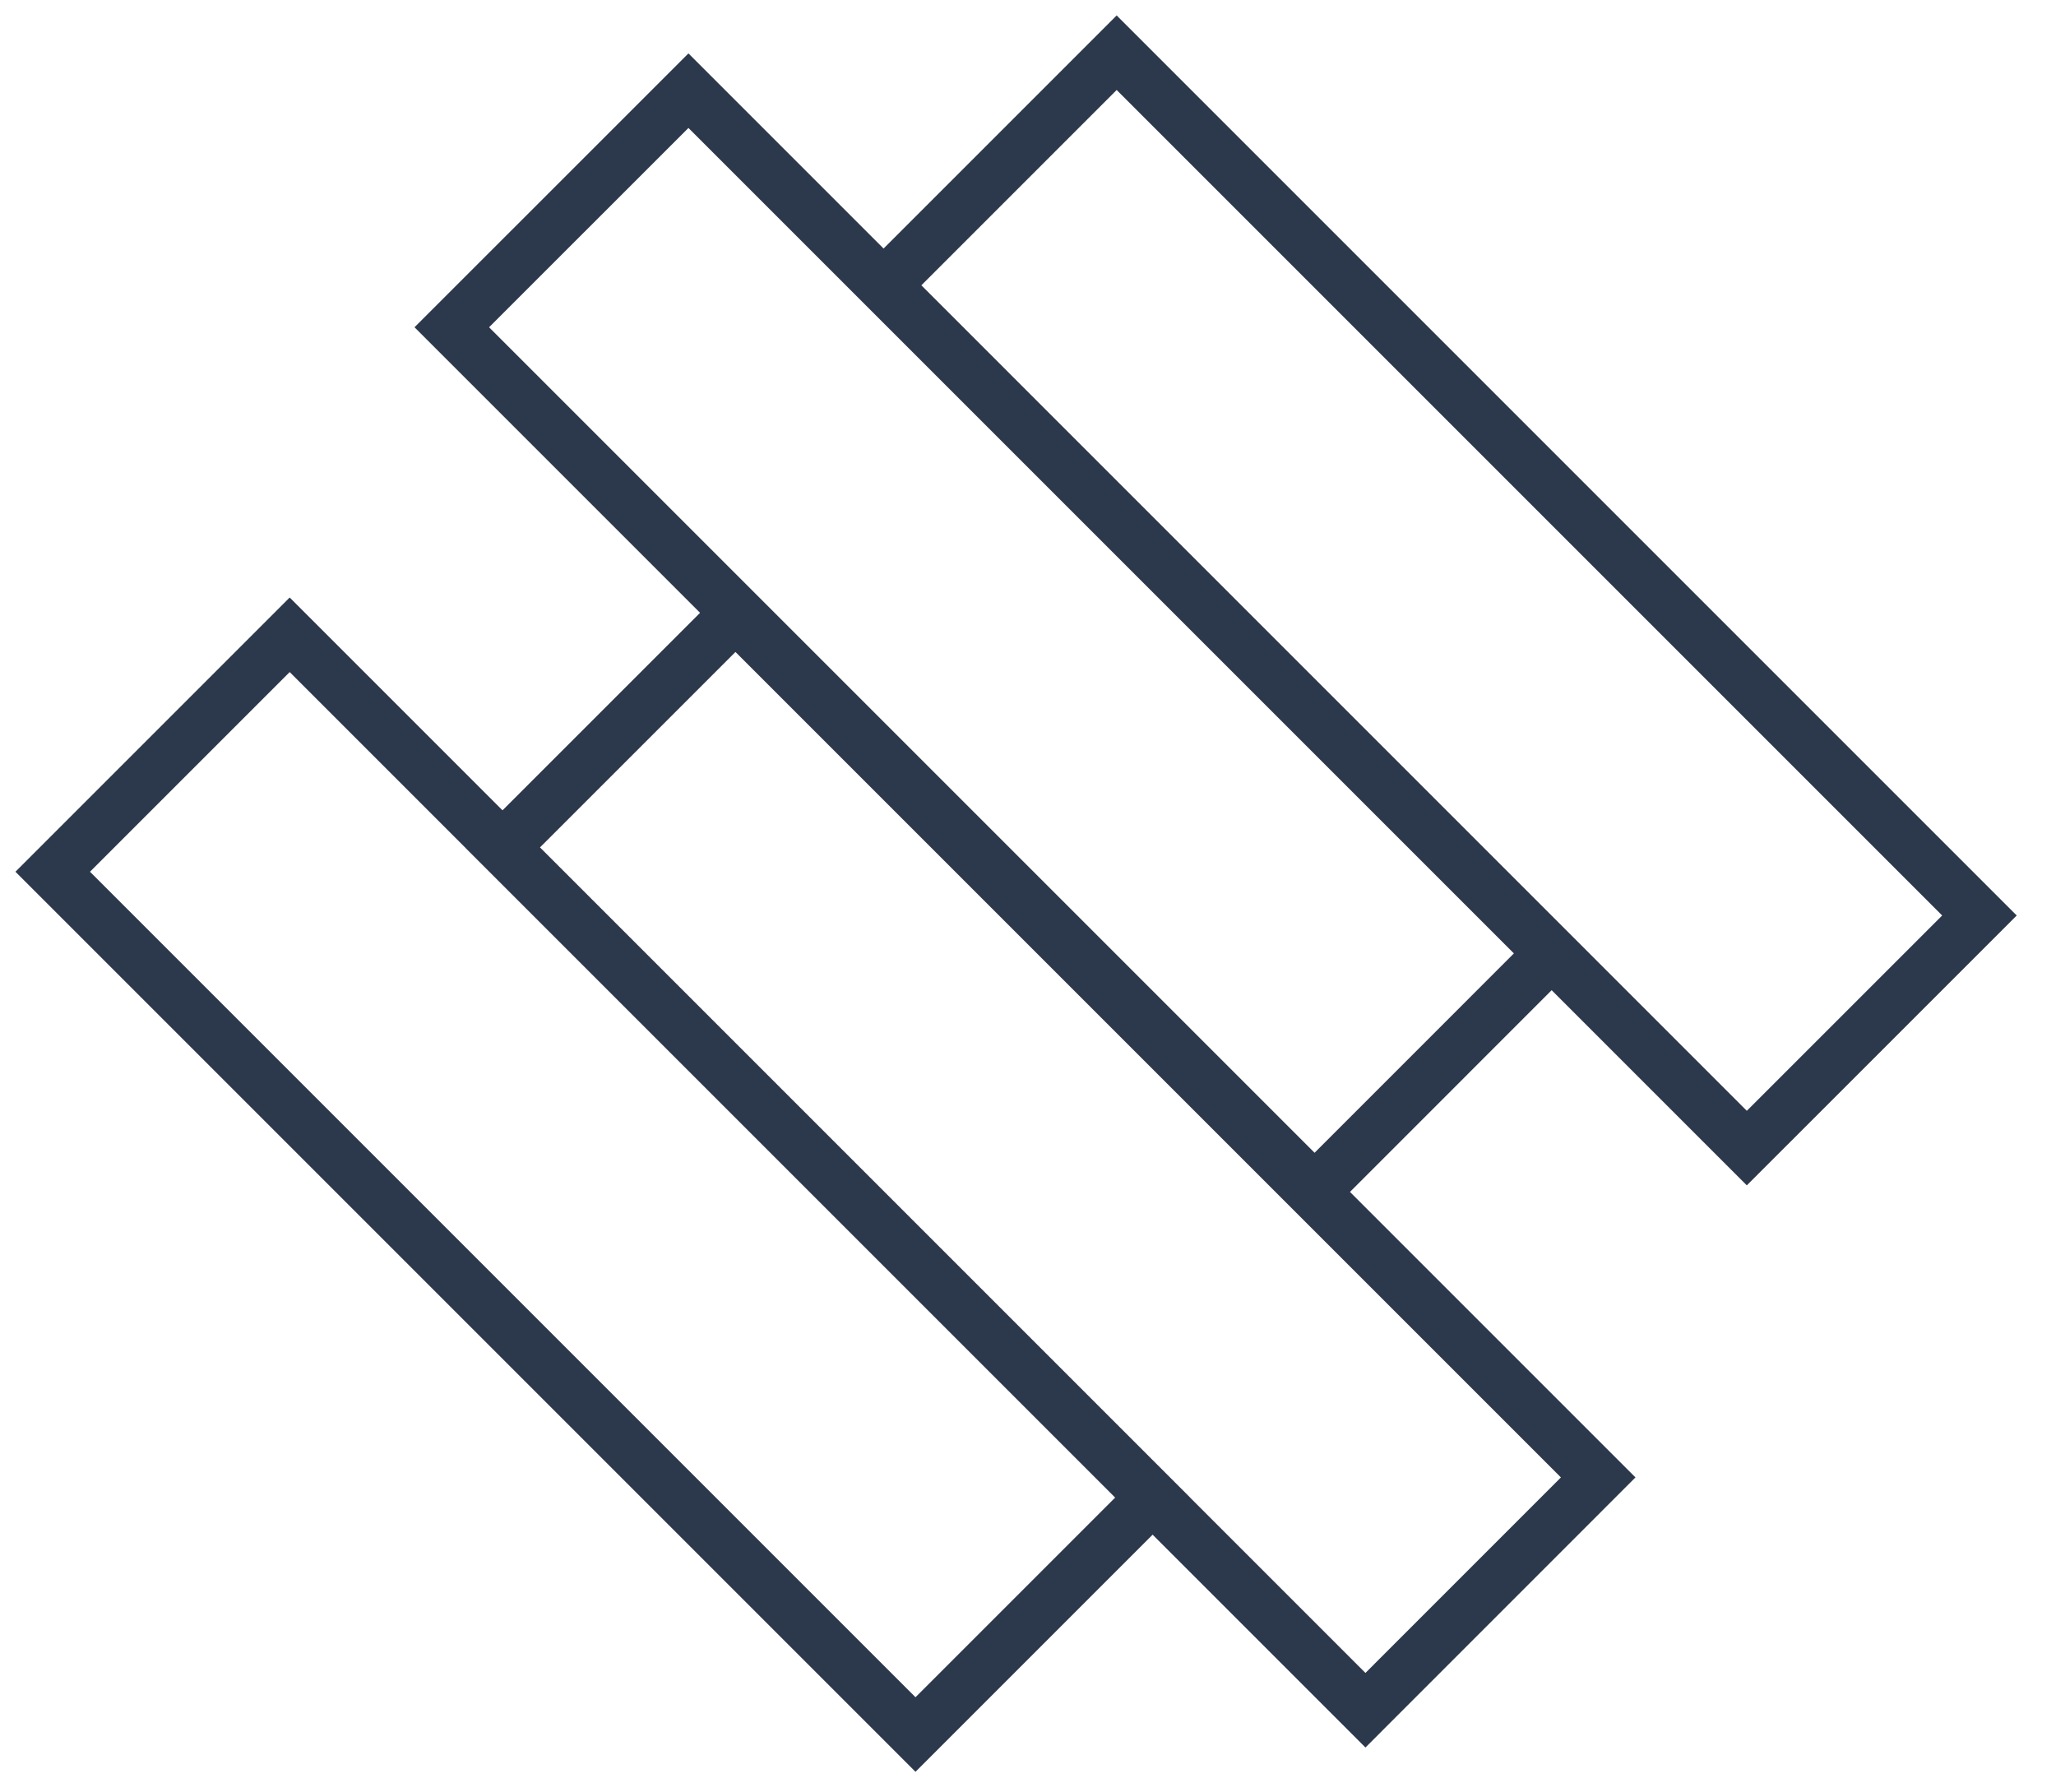
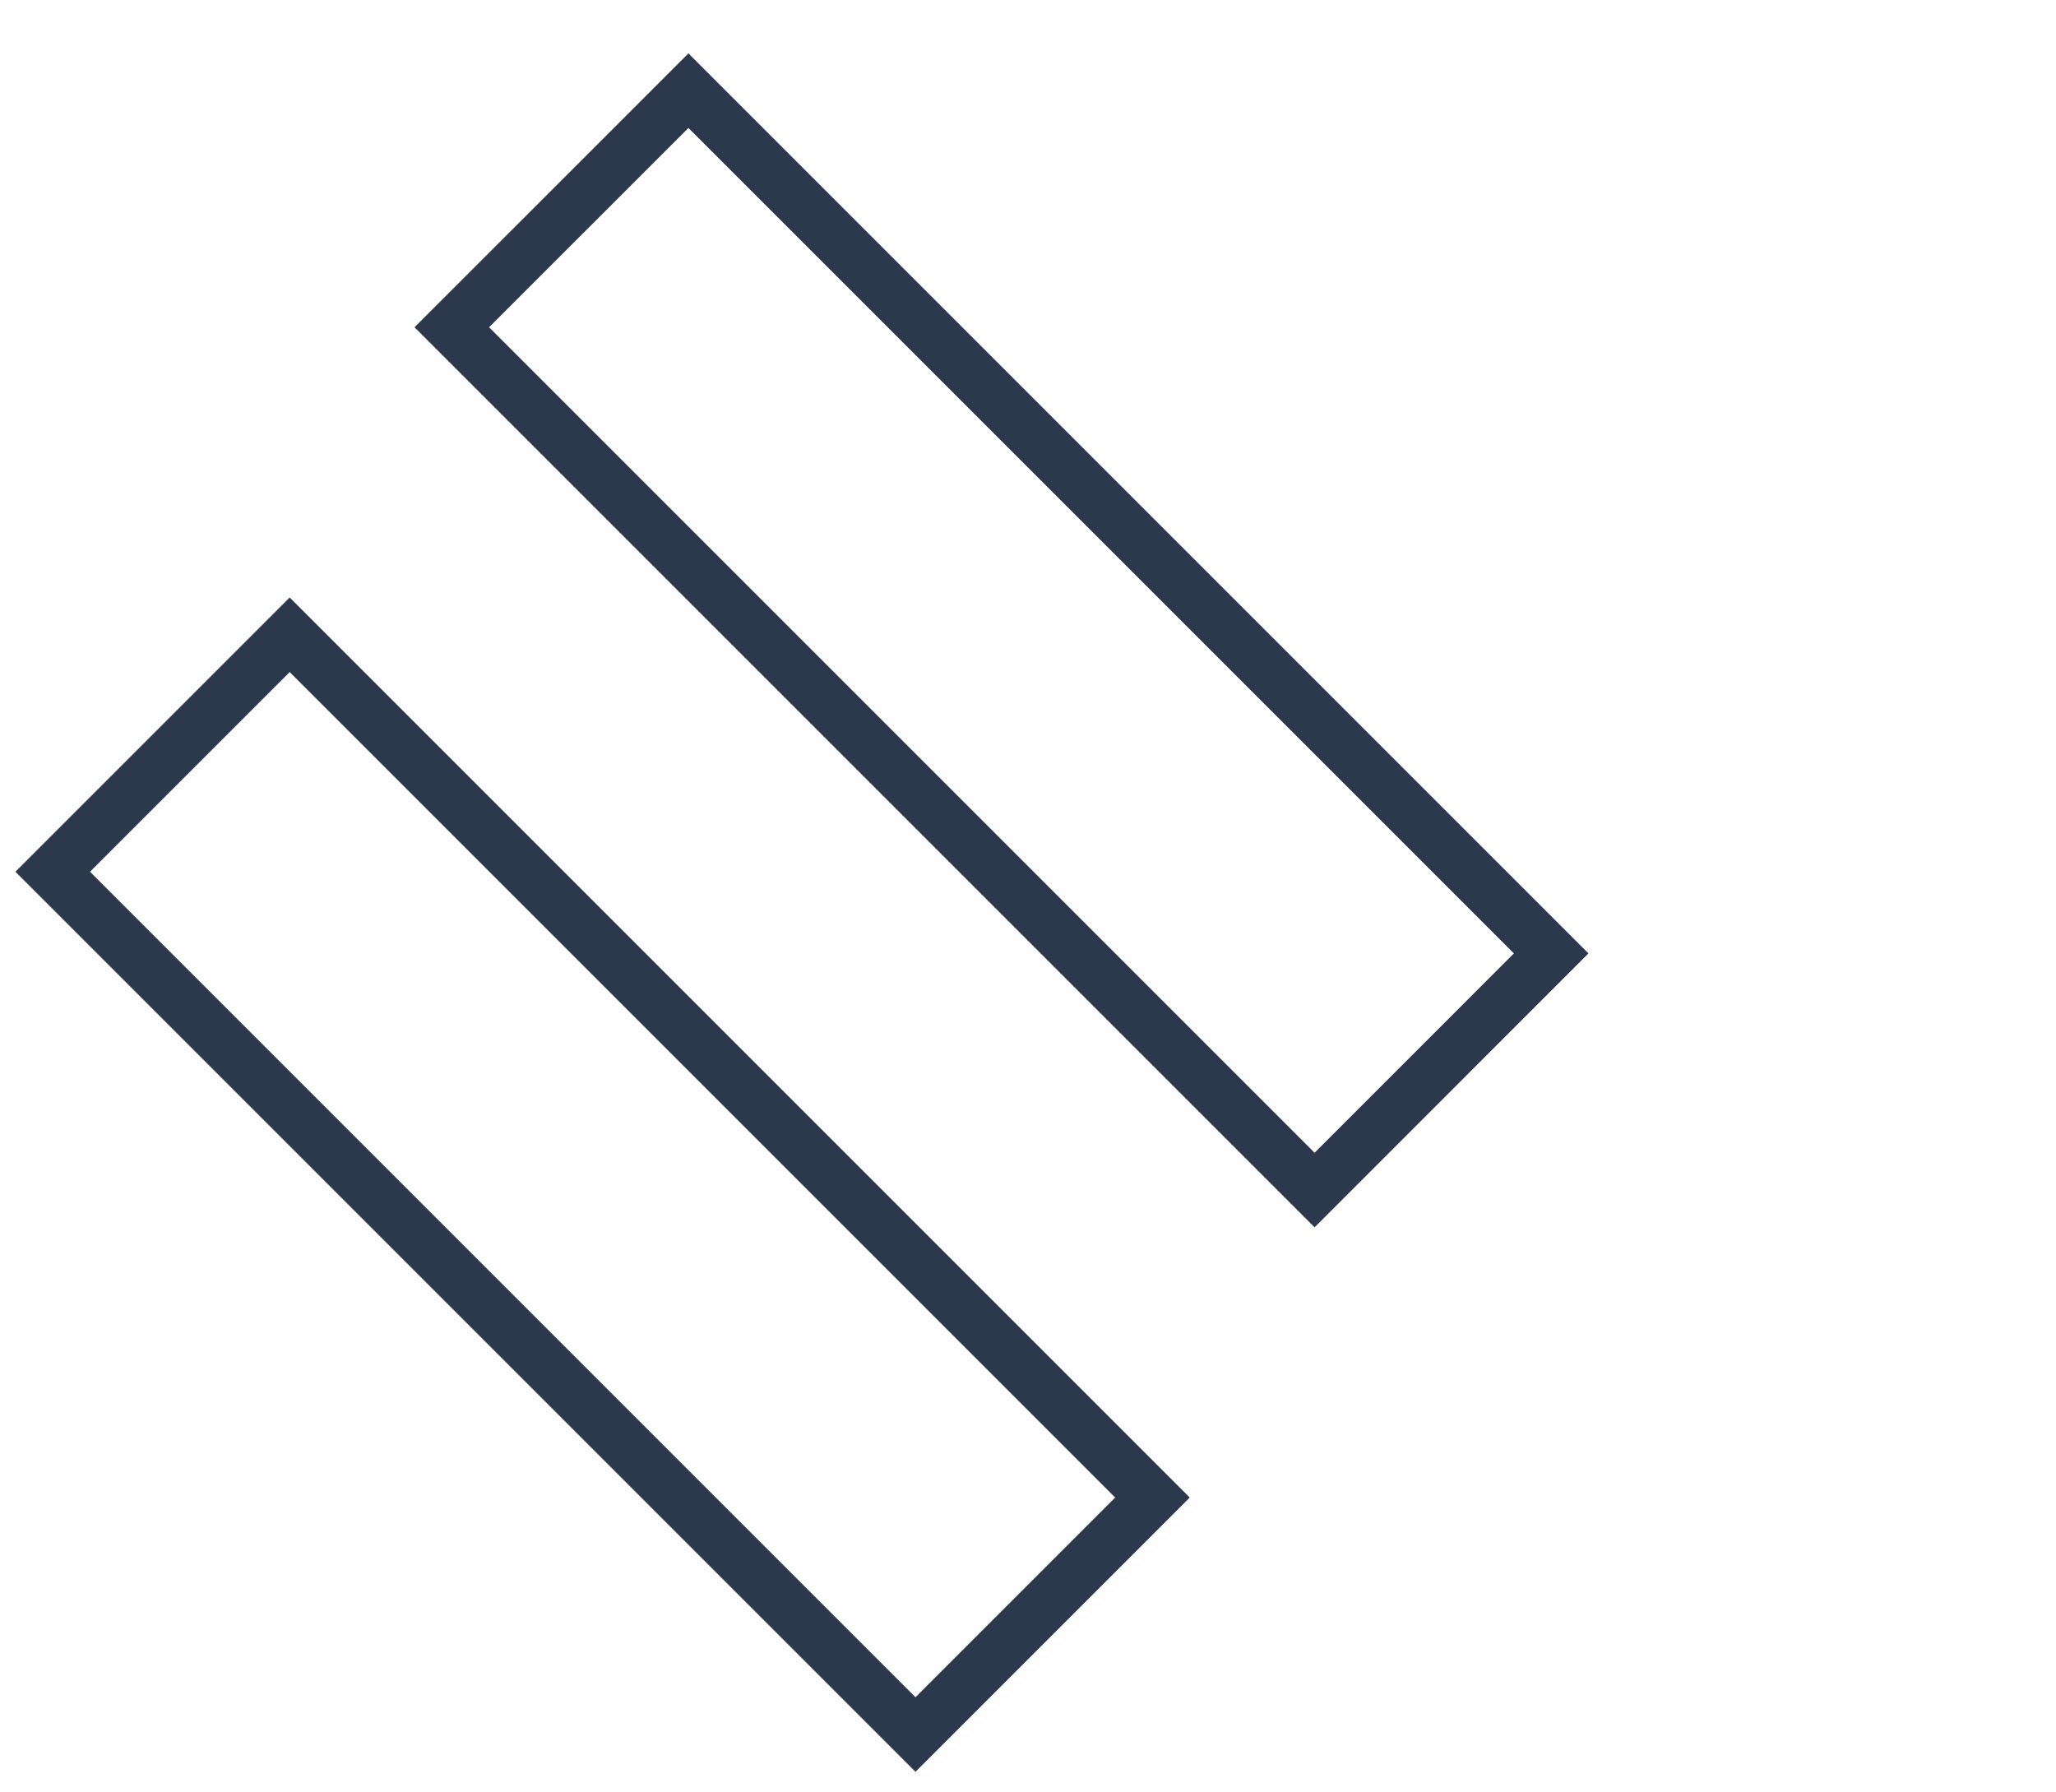
<svg xmlns="http://www.w3.org/2000/svg" width="39" height="34" viewBox="0 0 39 34" fill="none">
  <path d="M8.57 6.208L24.936 22.574L29.424 18.085L13.059 1.72L8.57 6.208Z" stroke="#2C394C" stroke-miterlimit="10" />
  <path d="M1 16.536L17.366 32.902L21.861 28.407L5.495 12.041L1 16.536Z" stroke="#2C394C" stroke-miterlimit="10" />
-   <path d="M16.77 5.412L33.135 21.778L37.548 17.366L21.182 1L16.77 5.412Z" stroke="#2C394C" stroke-miterlimit="10" />
-   <path d="M9.535 16.075L25.901 32.441L30.316 28.025L13.951 11.66L9.535 16.075Z" stroke="#2C394C" stroke-miterlimit="10" />
</svg>